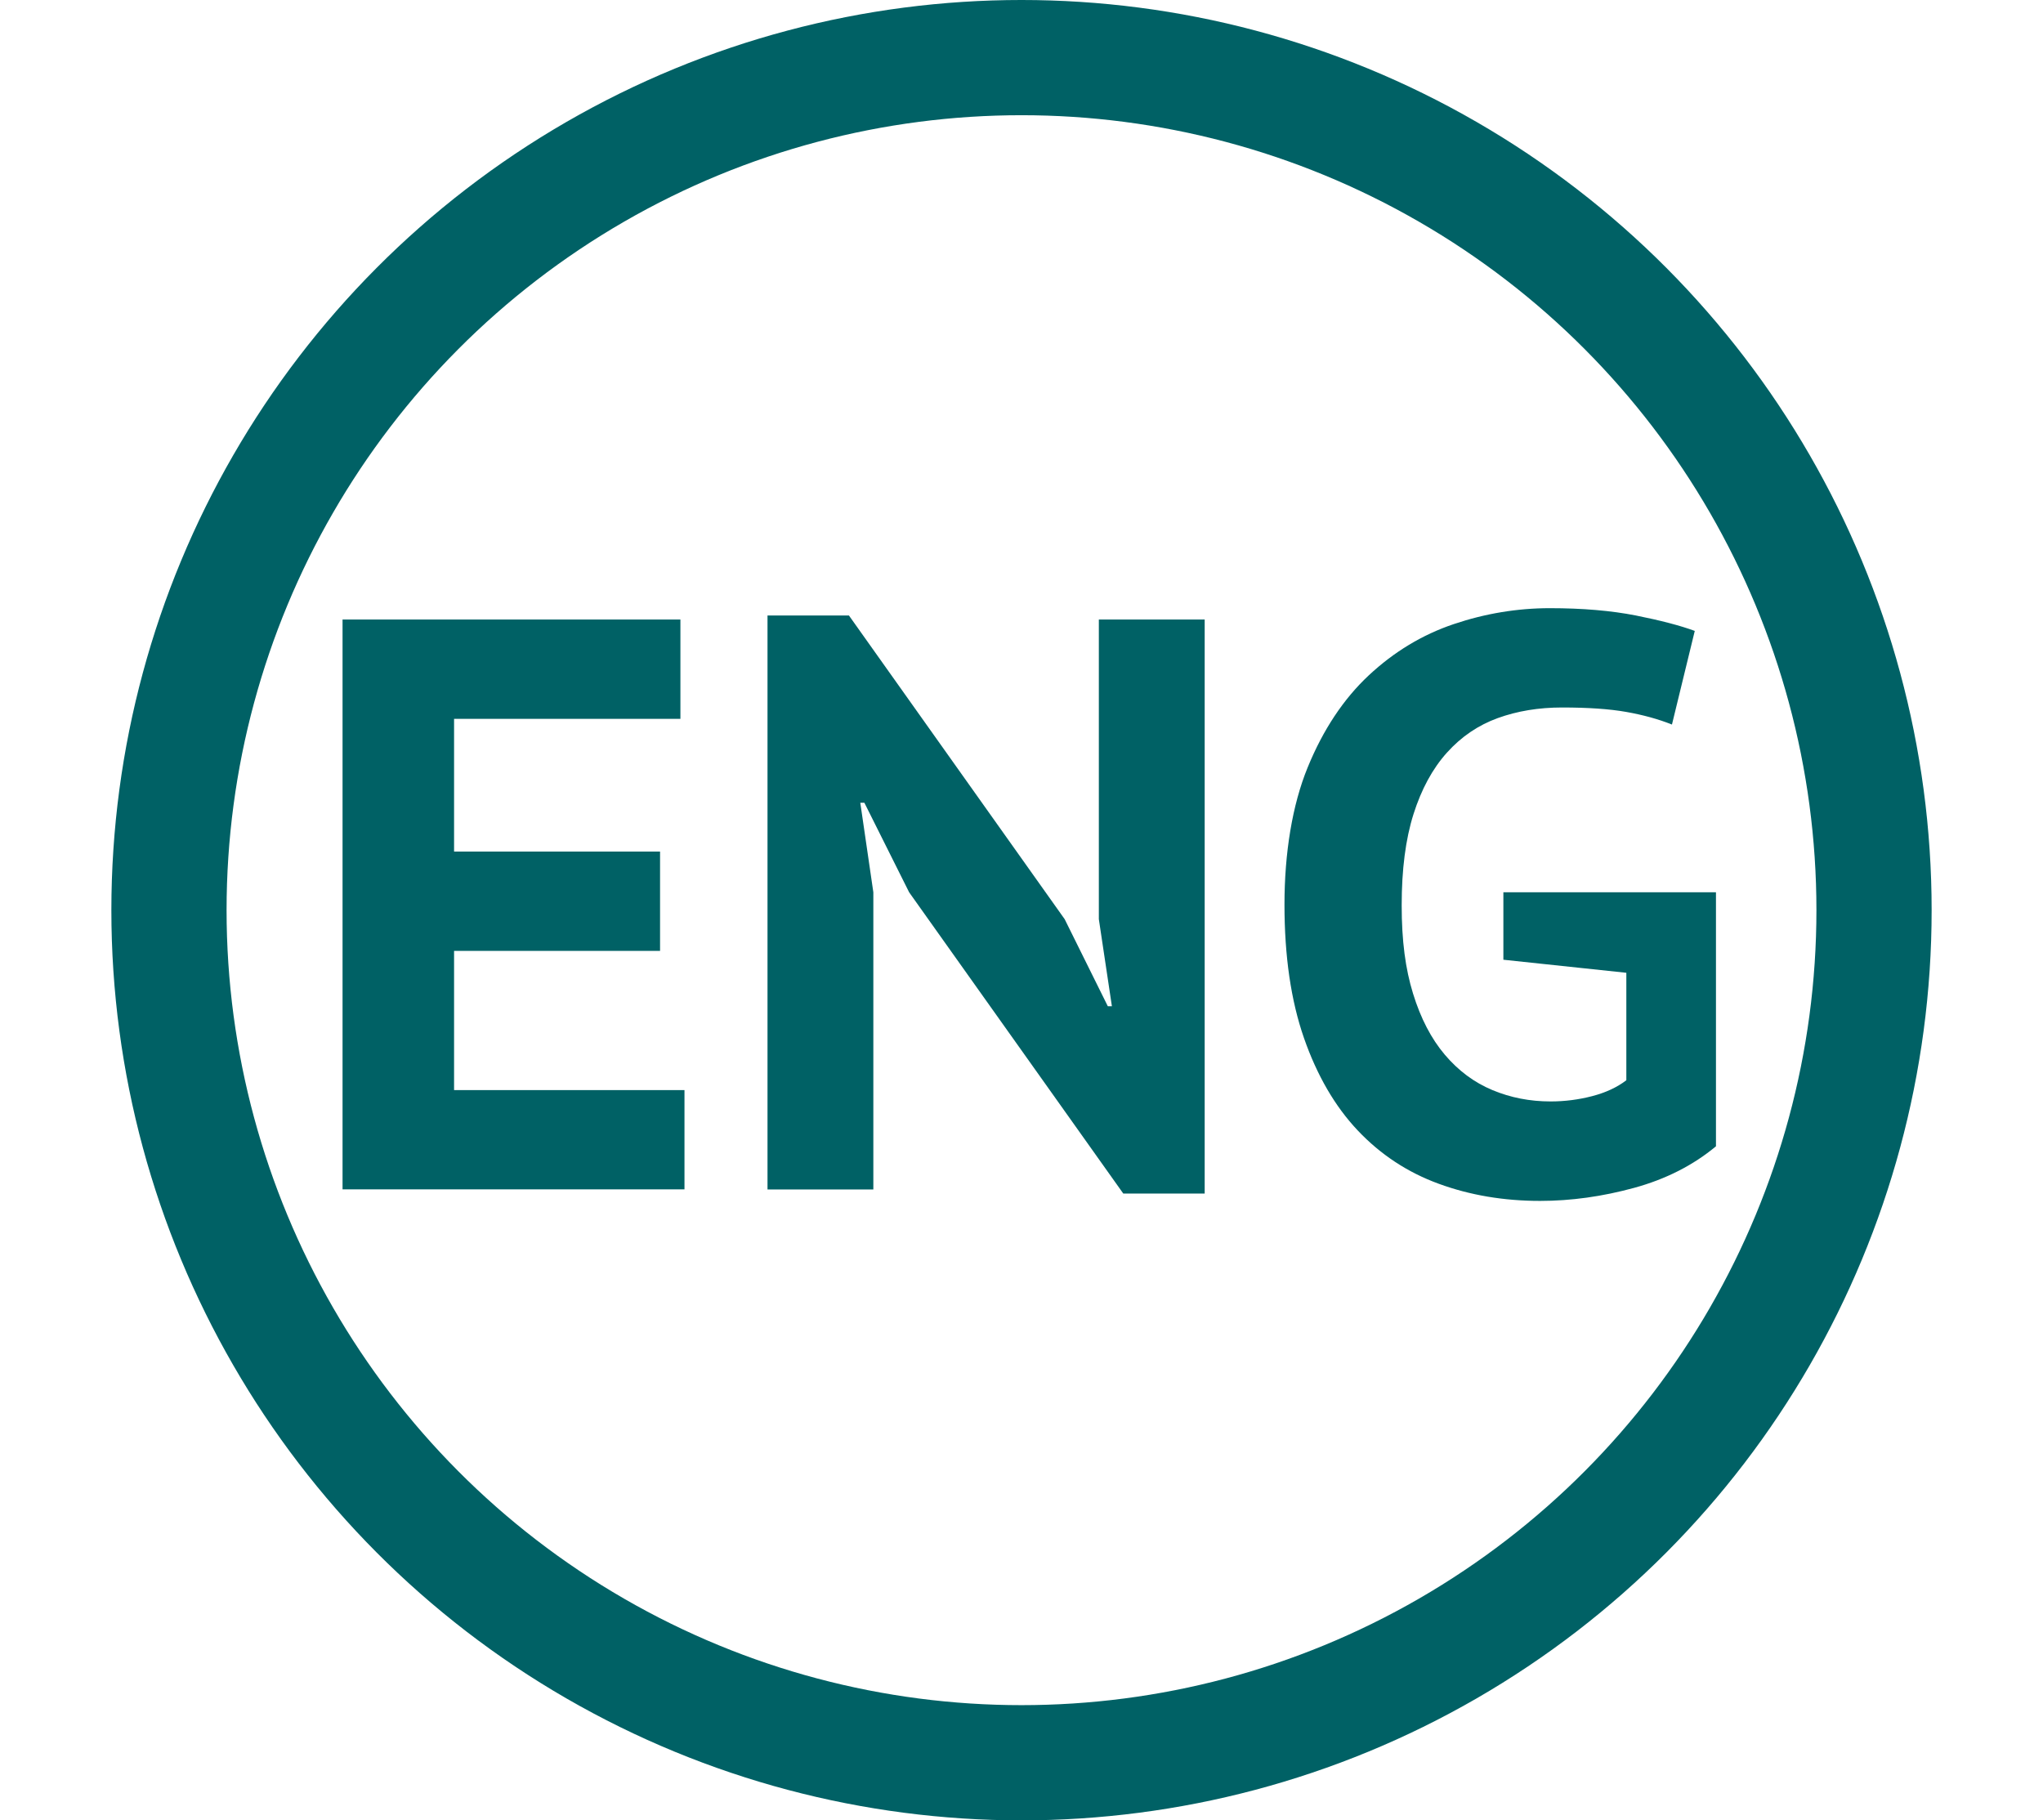
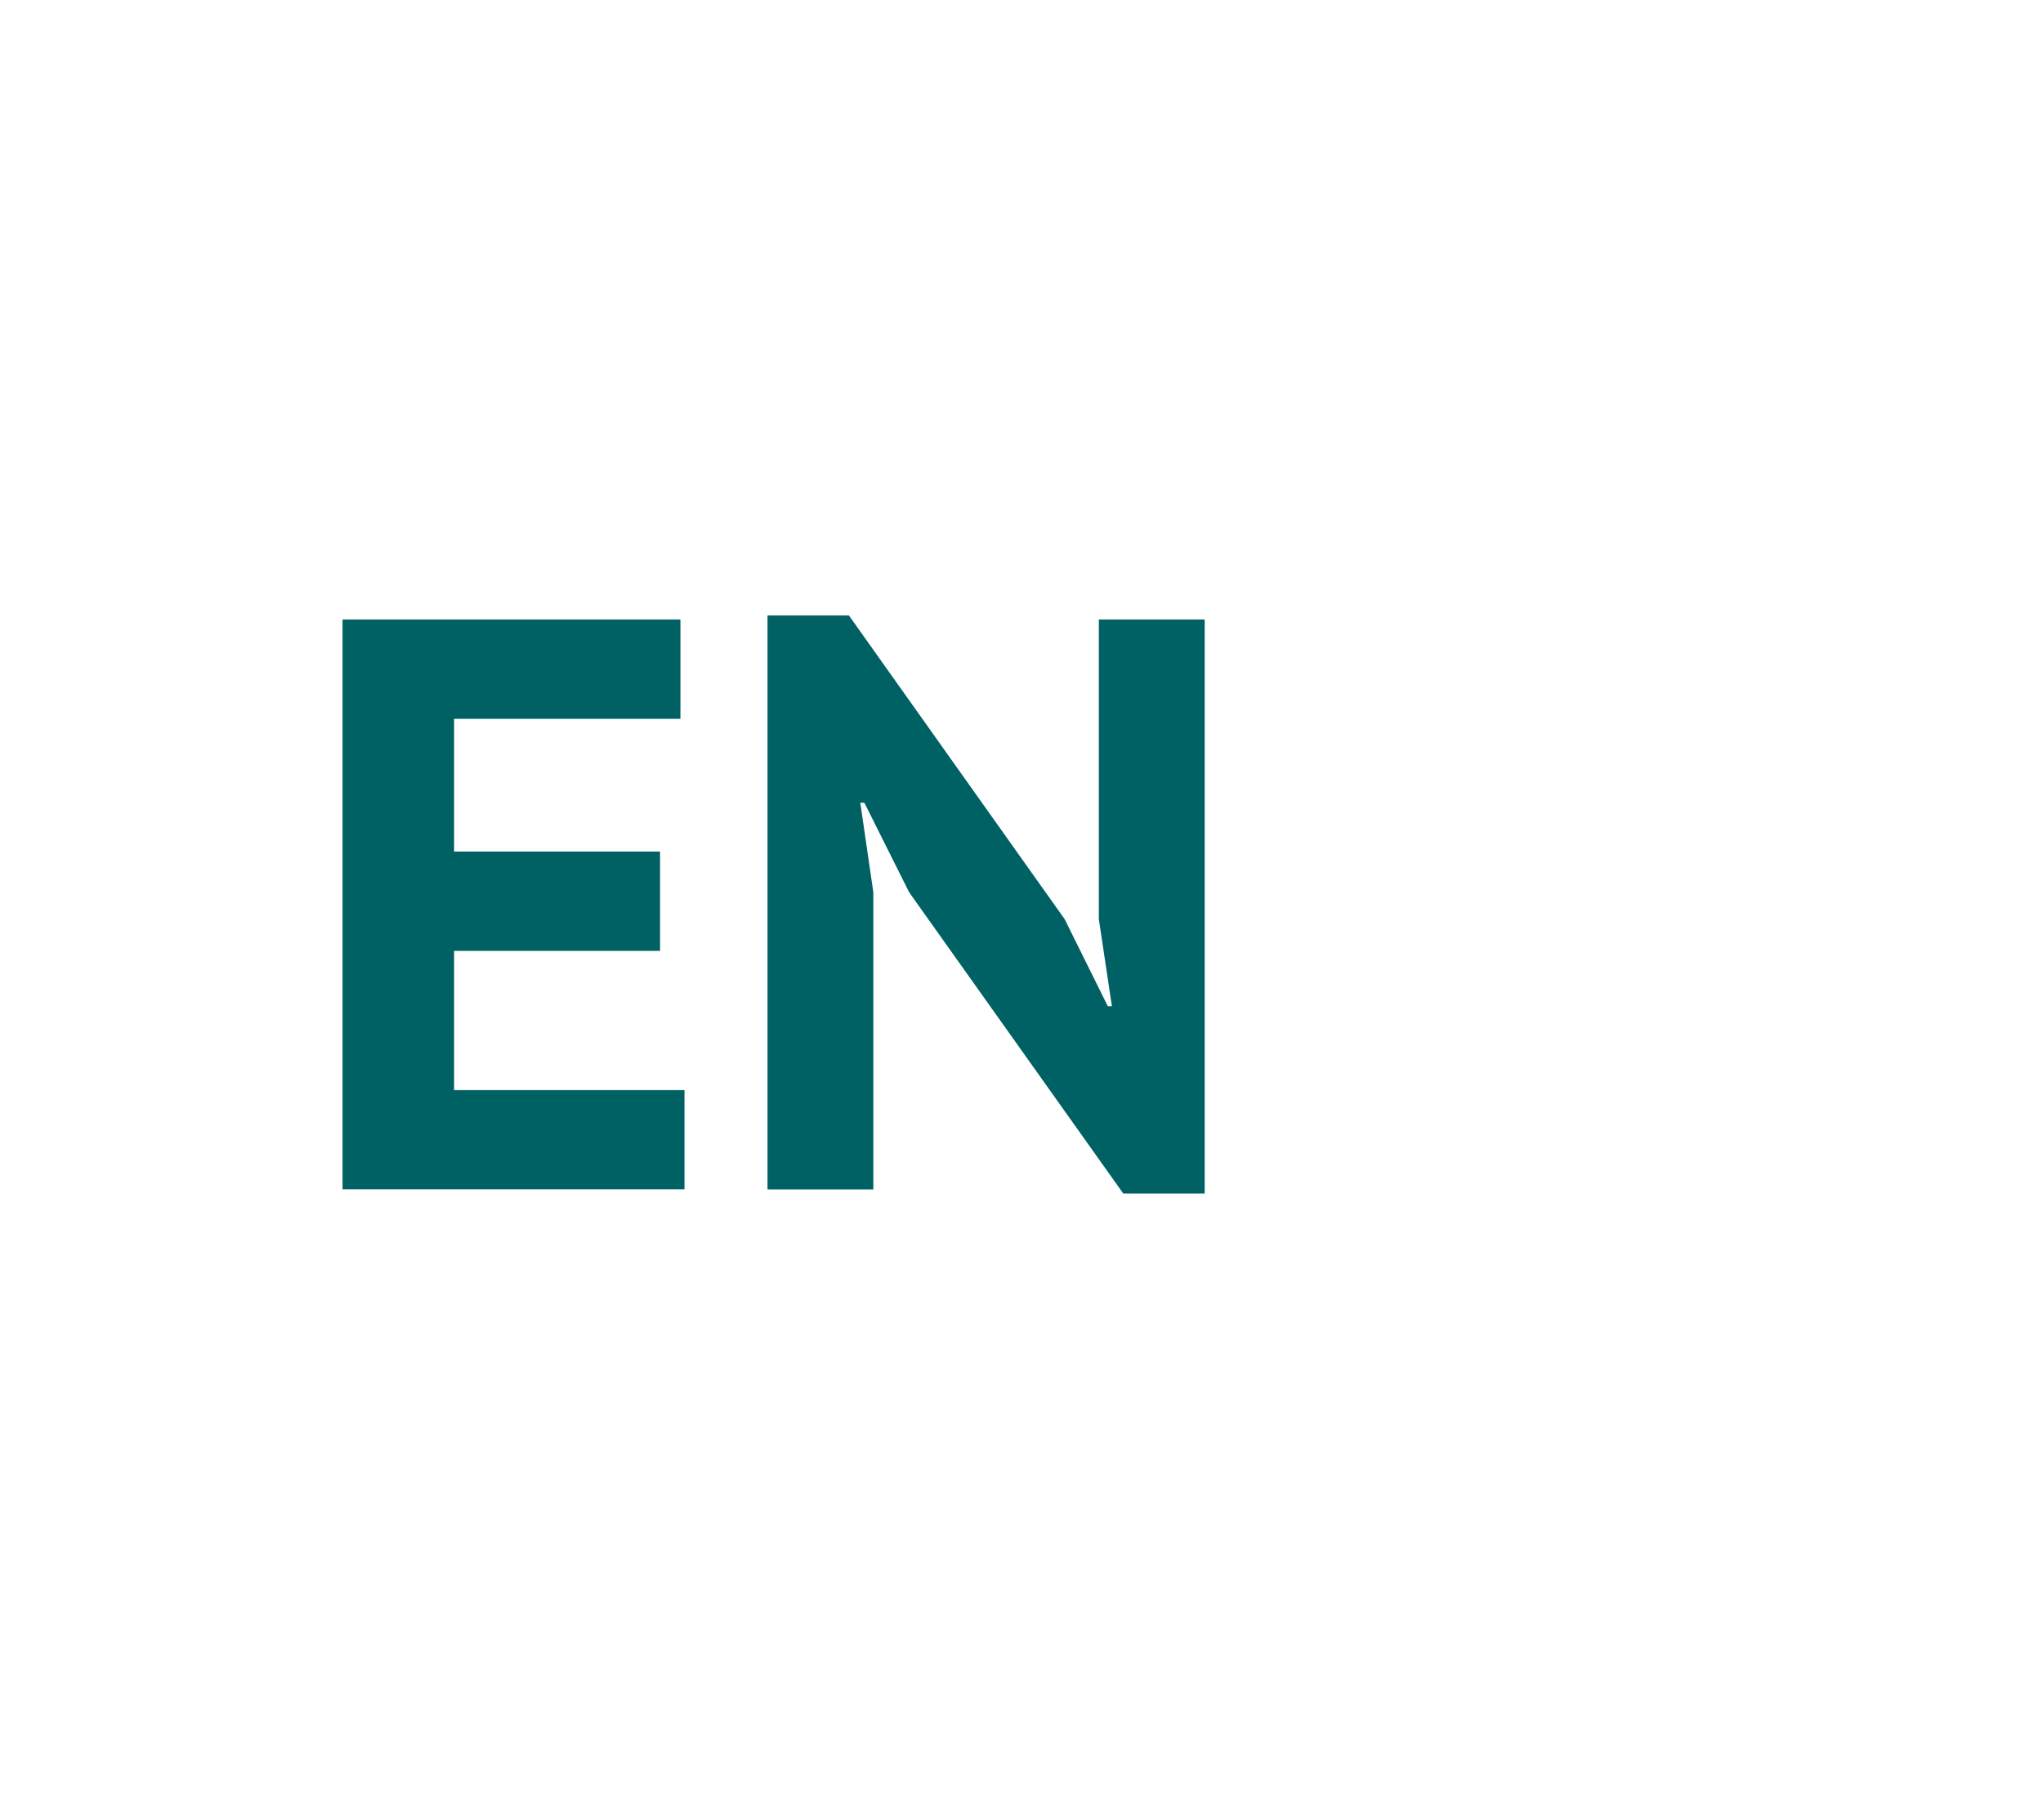
<svg xmlns="http://www.w3.org/2000/svg" id="Lager_1" data-name="Lager 1" viewBox="0 0 266 237">
  <defs>
    <style>
      .cls-1 {
        fill: none;
        stroke: #006165;
        stroke-miterlimit: 10;
        stroke-width: 15px;
      }

      .cls-2 {
        fill: #006165;
      }
    </style>
  </defs>
-   <circle class="cls-1" cx="133" cy="118.5" r="111" />
  <g>
    <path class="cls-2" d="M44.6,80.66h43.99v12.93h-29.47v17.28h26.82v12.93h-26.82v18.12h30v12.93H44.6V80.66Z" />
    <path class="cls-2" d="M118.37,116.17l-5.83-11.66h-.53l1.7,11.66v38.69h-13.78V80.13h10.6l28.09,39.54,5.62,11.34h.53l-1.7-11.34v-39.01h13.78v74.73h-10.6l-27.88-39.22Z" />
-     <path class="cls-2" d="M195.75,116.17h27.67v33.07c-2.97,2.47-6.52,4.28-10.65,5.41-4.13,1.13-8.21,1.7-12.24,1.7-4.74,0-9.13-.74-13.2-2.23-4.06-1.48-7.58-3.8-10.55-6.94-2.97-3.14-5.3-7.16-7-12.03-1.7-4.88-2.54-10.67-2.54-17.38s1.01-12.95,3.02-17.86c2.01-4.91,4.66-8.9,7.95-11.98,3.29-3.07,6.98-5.3,11.08-6.68,4.1-1.38,8.27-2.07,12.51-2.07s7.97,.32,11.18,.95c3.21,.64,5.78,1.31,7.68,2.01l-2.97,12.19c-1.77-.71-3.75-1.25-5.94-1.64-2.19-.39-4.98-.58-8.37-.58-3.04,0-5.83,.46-8.37,1.38-2.54,.92-4.75,2.42-6.62,4.5-1.87,2.08-3.32,4.75-4.35,8-1.03,3.25-1.54,7.21-1.54,11.87s.49,8.29,1.48,11.5c.99,3.22,2.37,5.87,4.13,7.95,1.77,2.09,3.83,3.62,6.2,4.61,2.37,.99,4.89,1.48,7.58,1.48,1.84,0,3.64-.23,5.41-.69,1.77-.46,3.25-1.15,4.45-2.07v-13.99l-16.01-1.7v-8.8Z" />
  </g>
</svg>